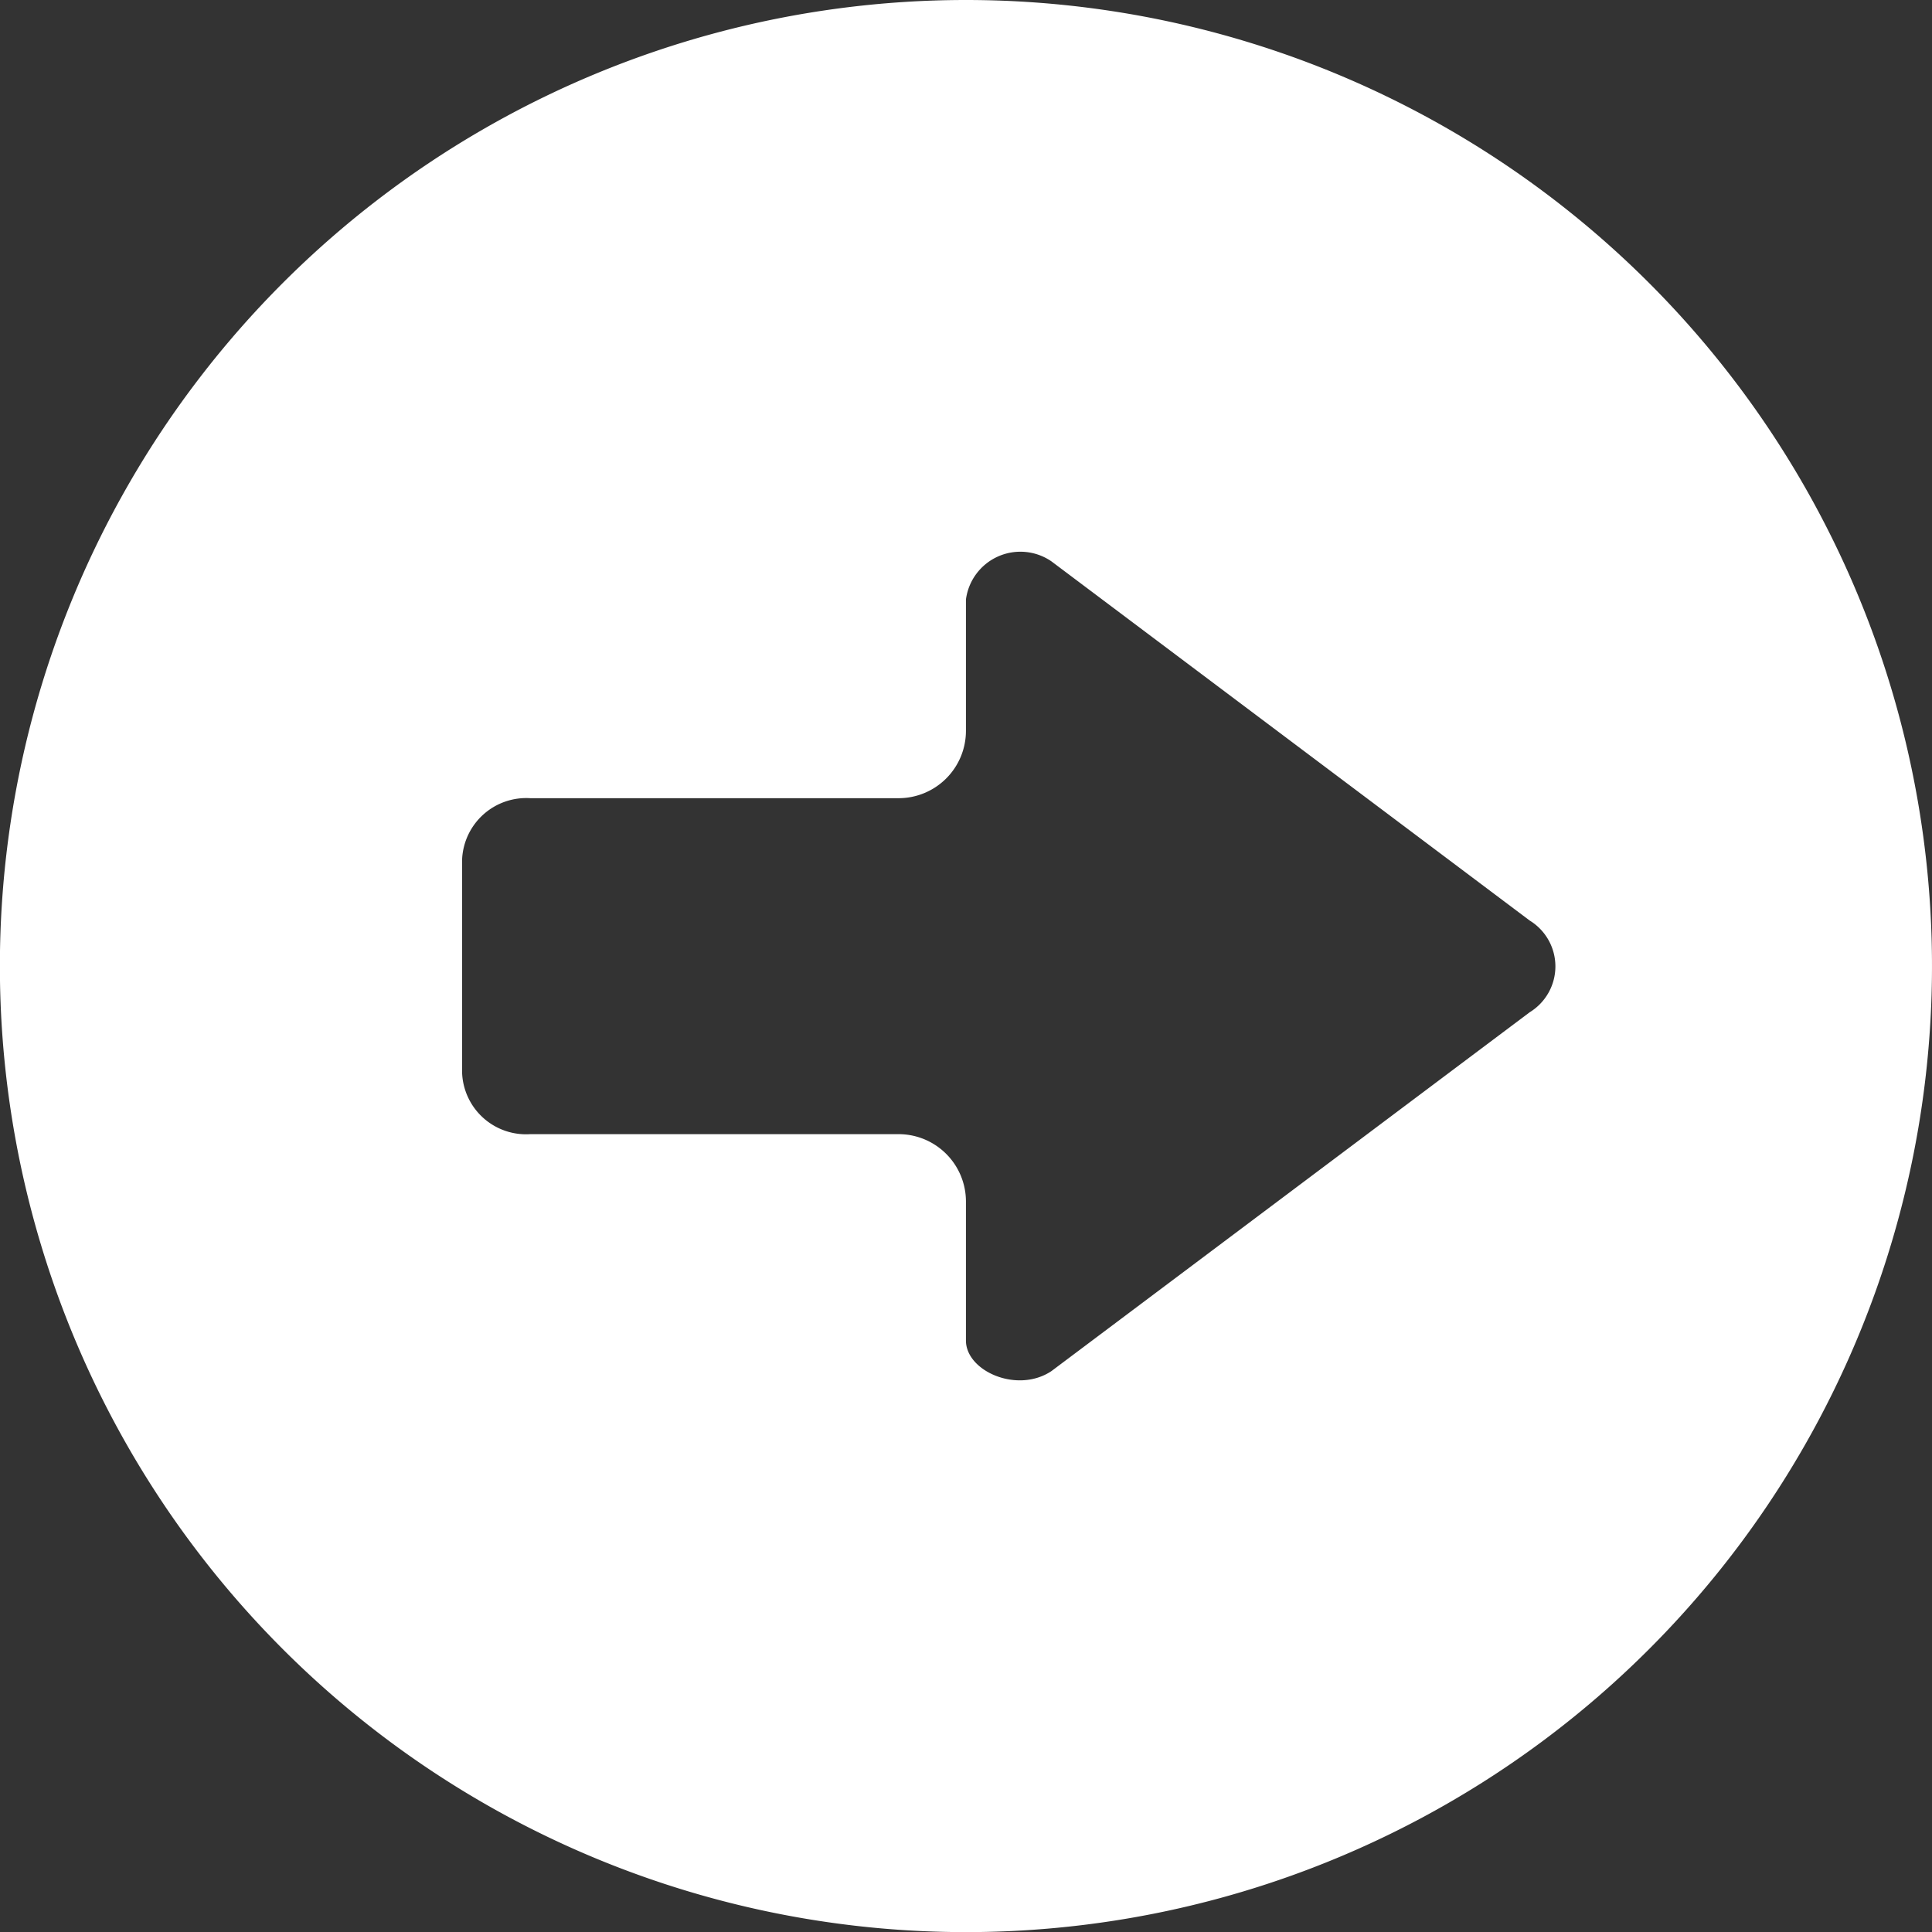
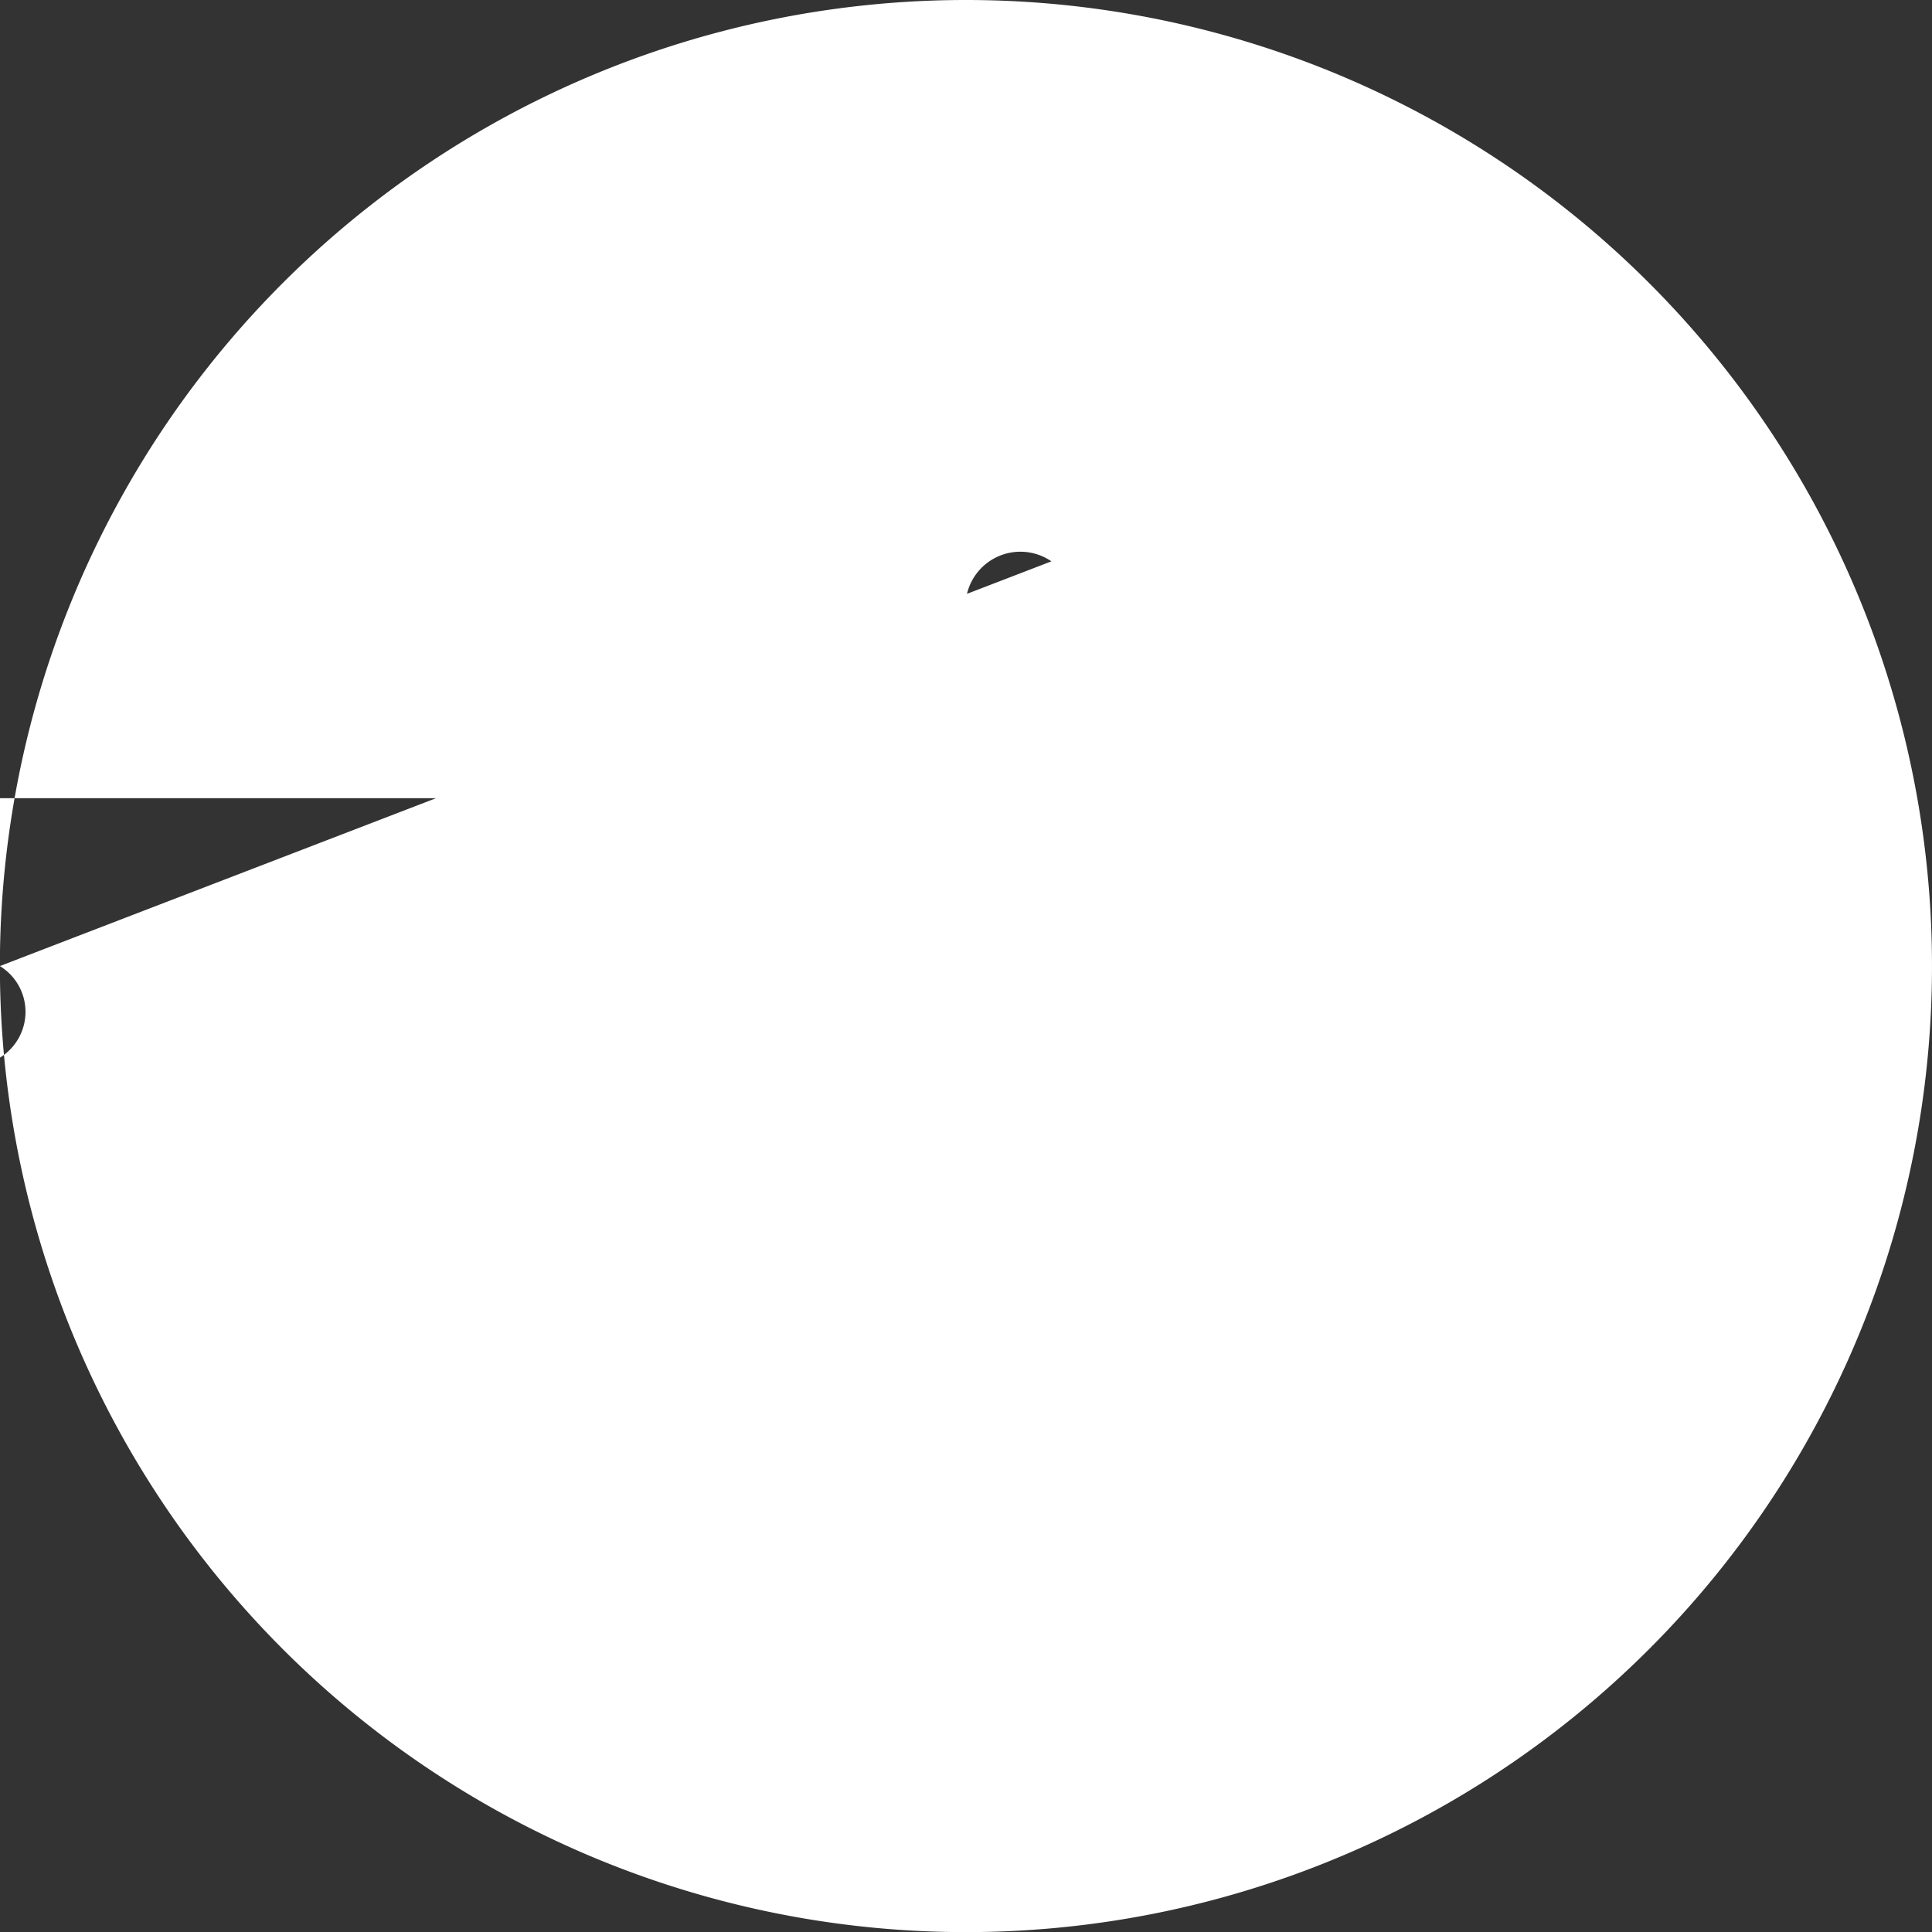
<svg xmlns="http://www.w3.org/2000/svg" width="16.999" height="17" viewBox="0 0 16.999 17">
  <rect x="0" y="0" width="16.999" height="17" fill="#333333" stroke="none" />
  <g id="arrow_cw" transform="translate(16.999 0) rotate(90)">
-     <path id="パス_201" data-name="パス 201" d="M8.5,17A8.5,8.5,0,1,0,0,8.5,8.5,8.5,0,0,0,8.5,17ZM4.939,7.748,8.1,3.539a.473.473,0,0,1,.806,0l3.158,4.209c.2.3,0,.752-.269.752H10.57a.593.593,0,0,0-.591.591v3.242a.563.563,0,0,1-.538.6H7.56a.565.565,0,0,1-.537-.6V9.091A.593.593,0,0,0,6.431,8.5H5.275A.483.483,0,0,1,4.939,7.748Z" transform="translate(0 0)" fill="#fff" />
+     <path id="パス_201" data-name="パス 201" d="M8.5,17A8.5,8.5,0,1,0,0,8.5,8.5,8.5,0,0,0,8.5,17Za.473.473,0,0,1,.806,0l3.158,4.209c.2.3,0,.752-.269.752H10.57a.593.593,0,0,0-.591.591v3.242a.563.563,0,0,1-.538.6H7.56a.565.565,0,0,1-.537-.6V9.091A.593.593,0,0,0,6.431,8.5H5.275A.483.483,0,0,1,4.939,7.748Z" transform="translate(0 0)" fill="#fff" />
  </g>
</svg>